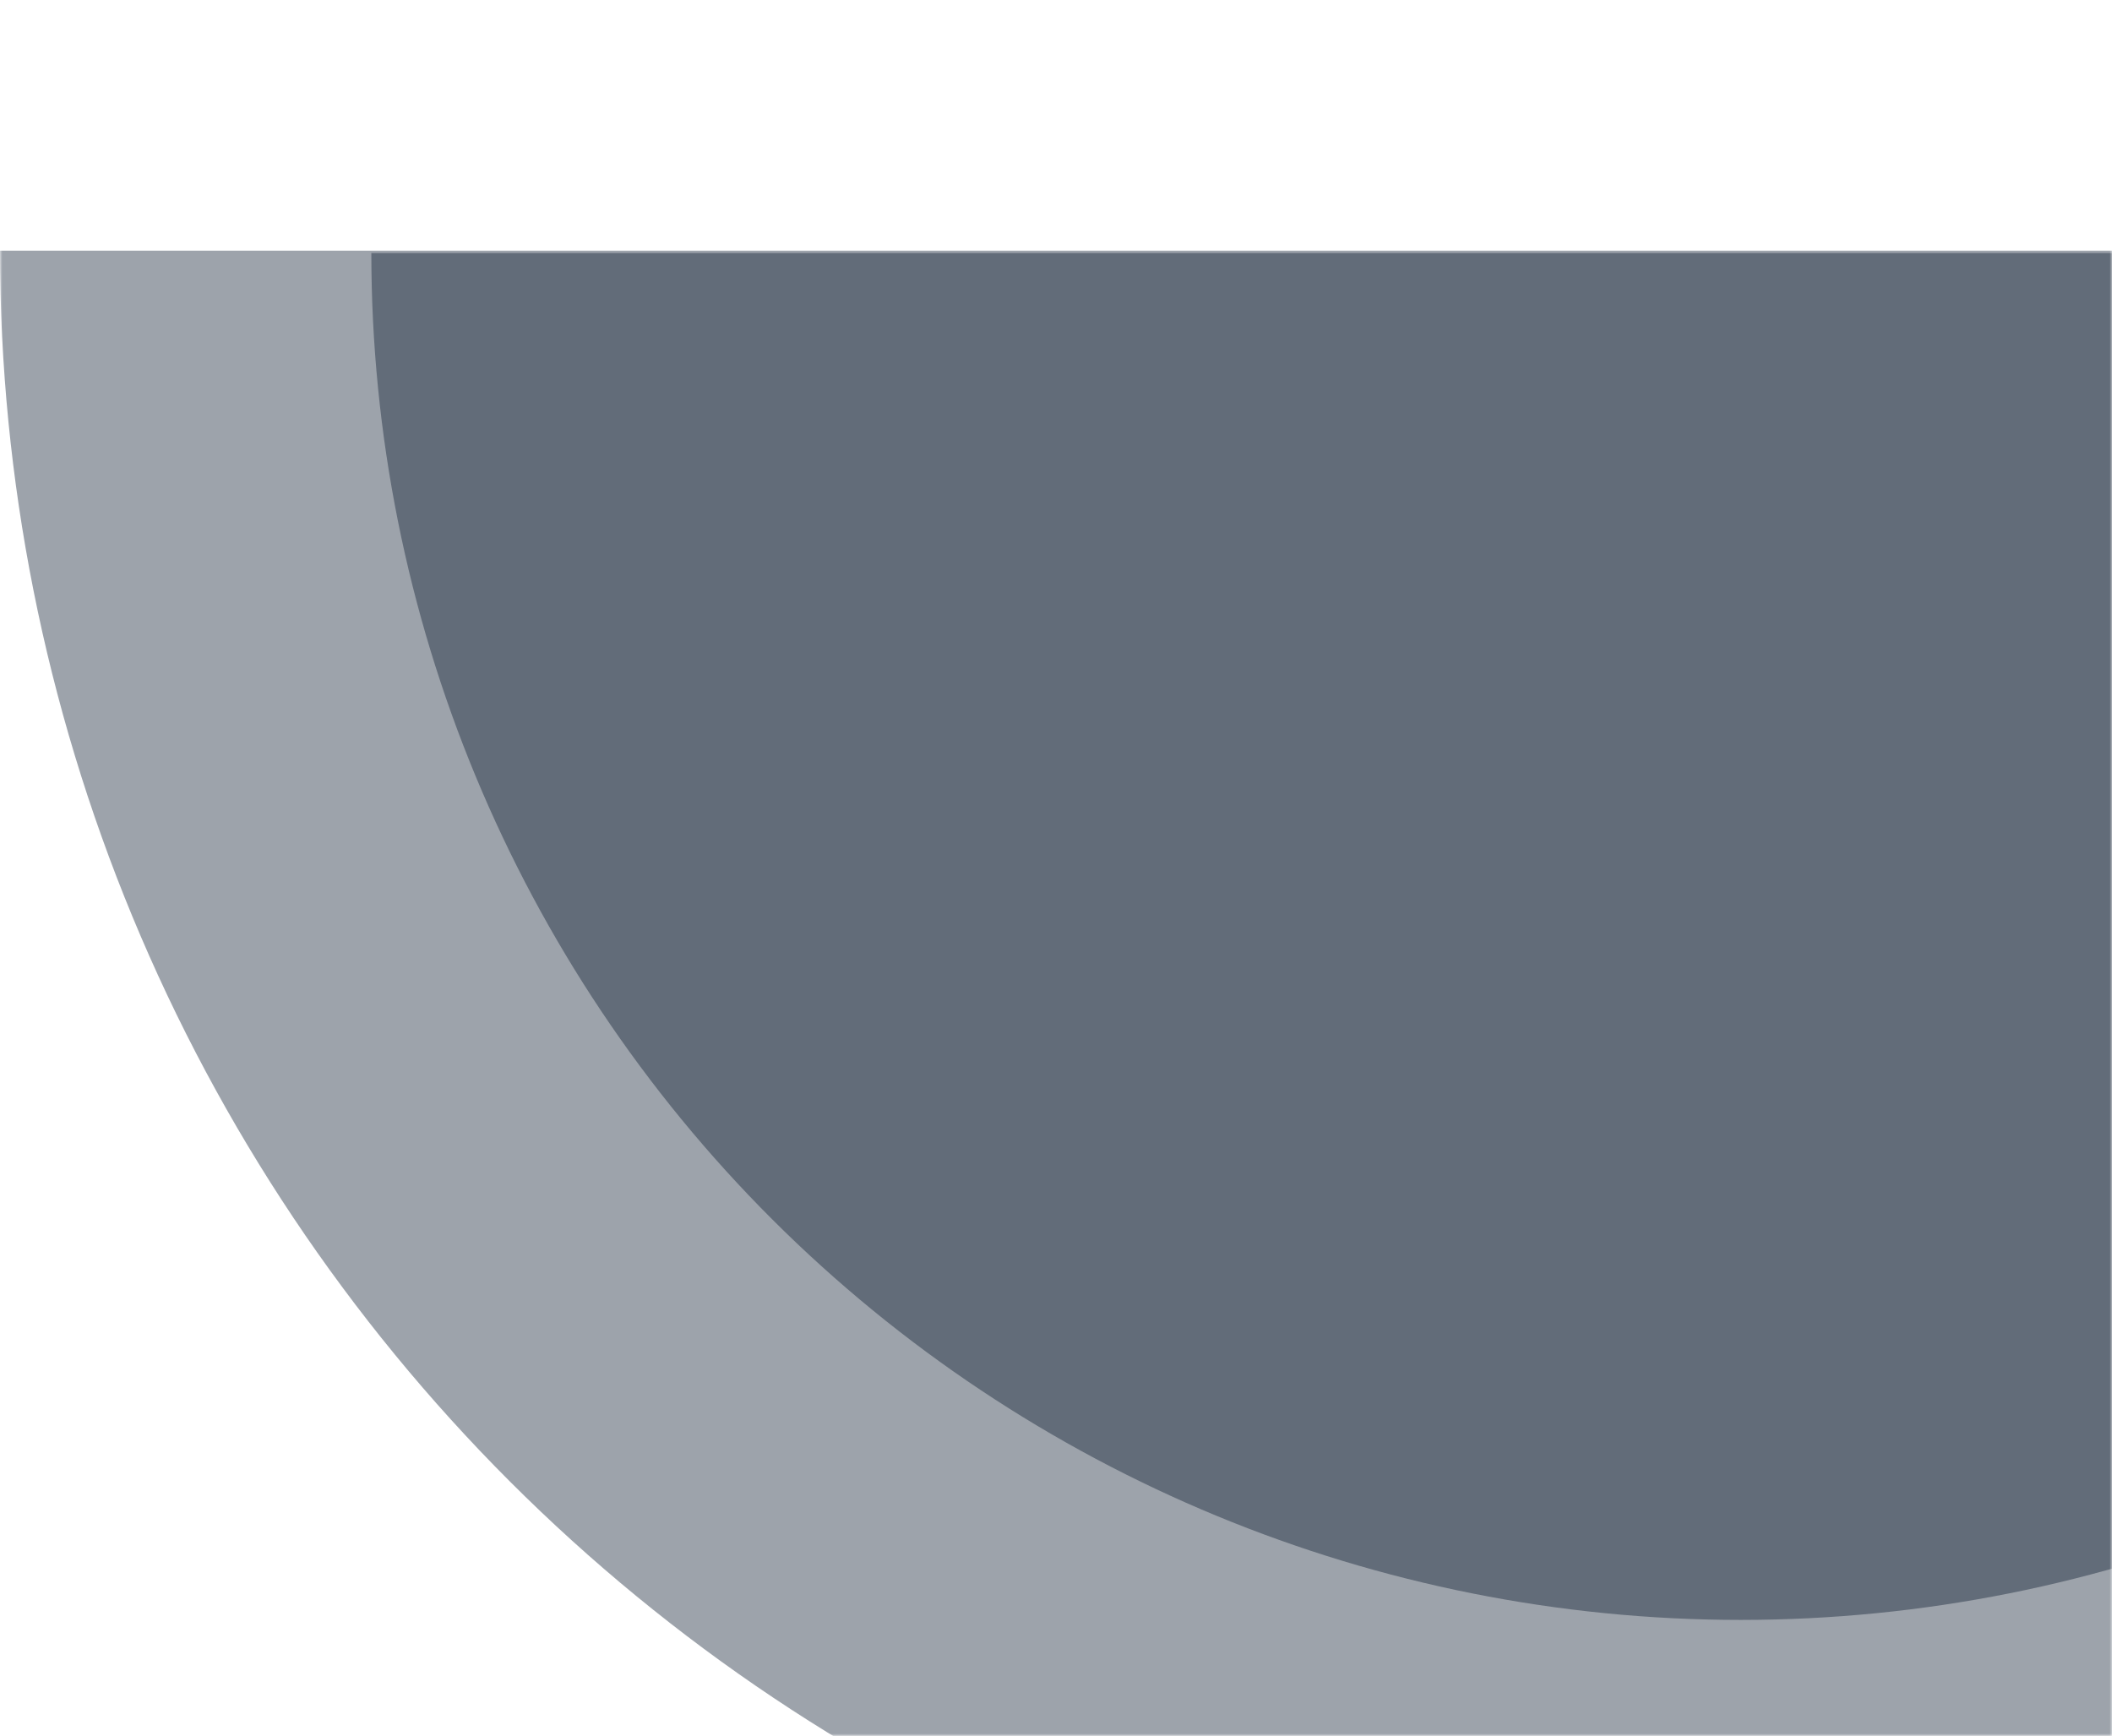
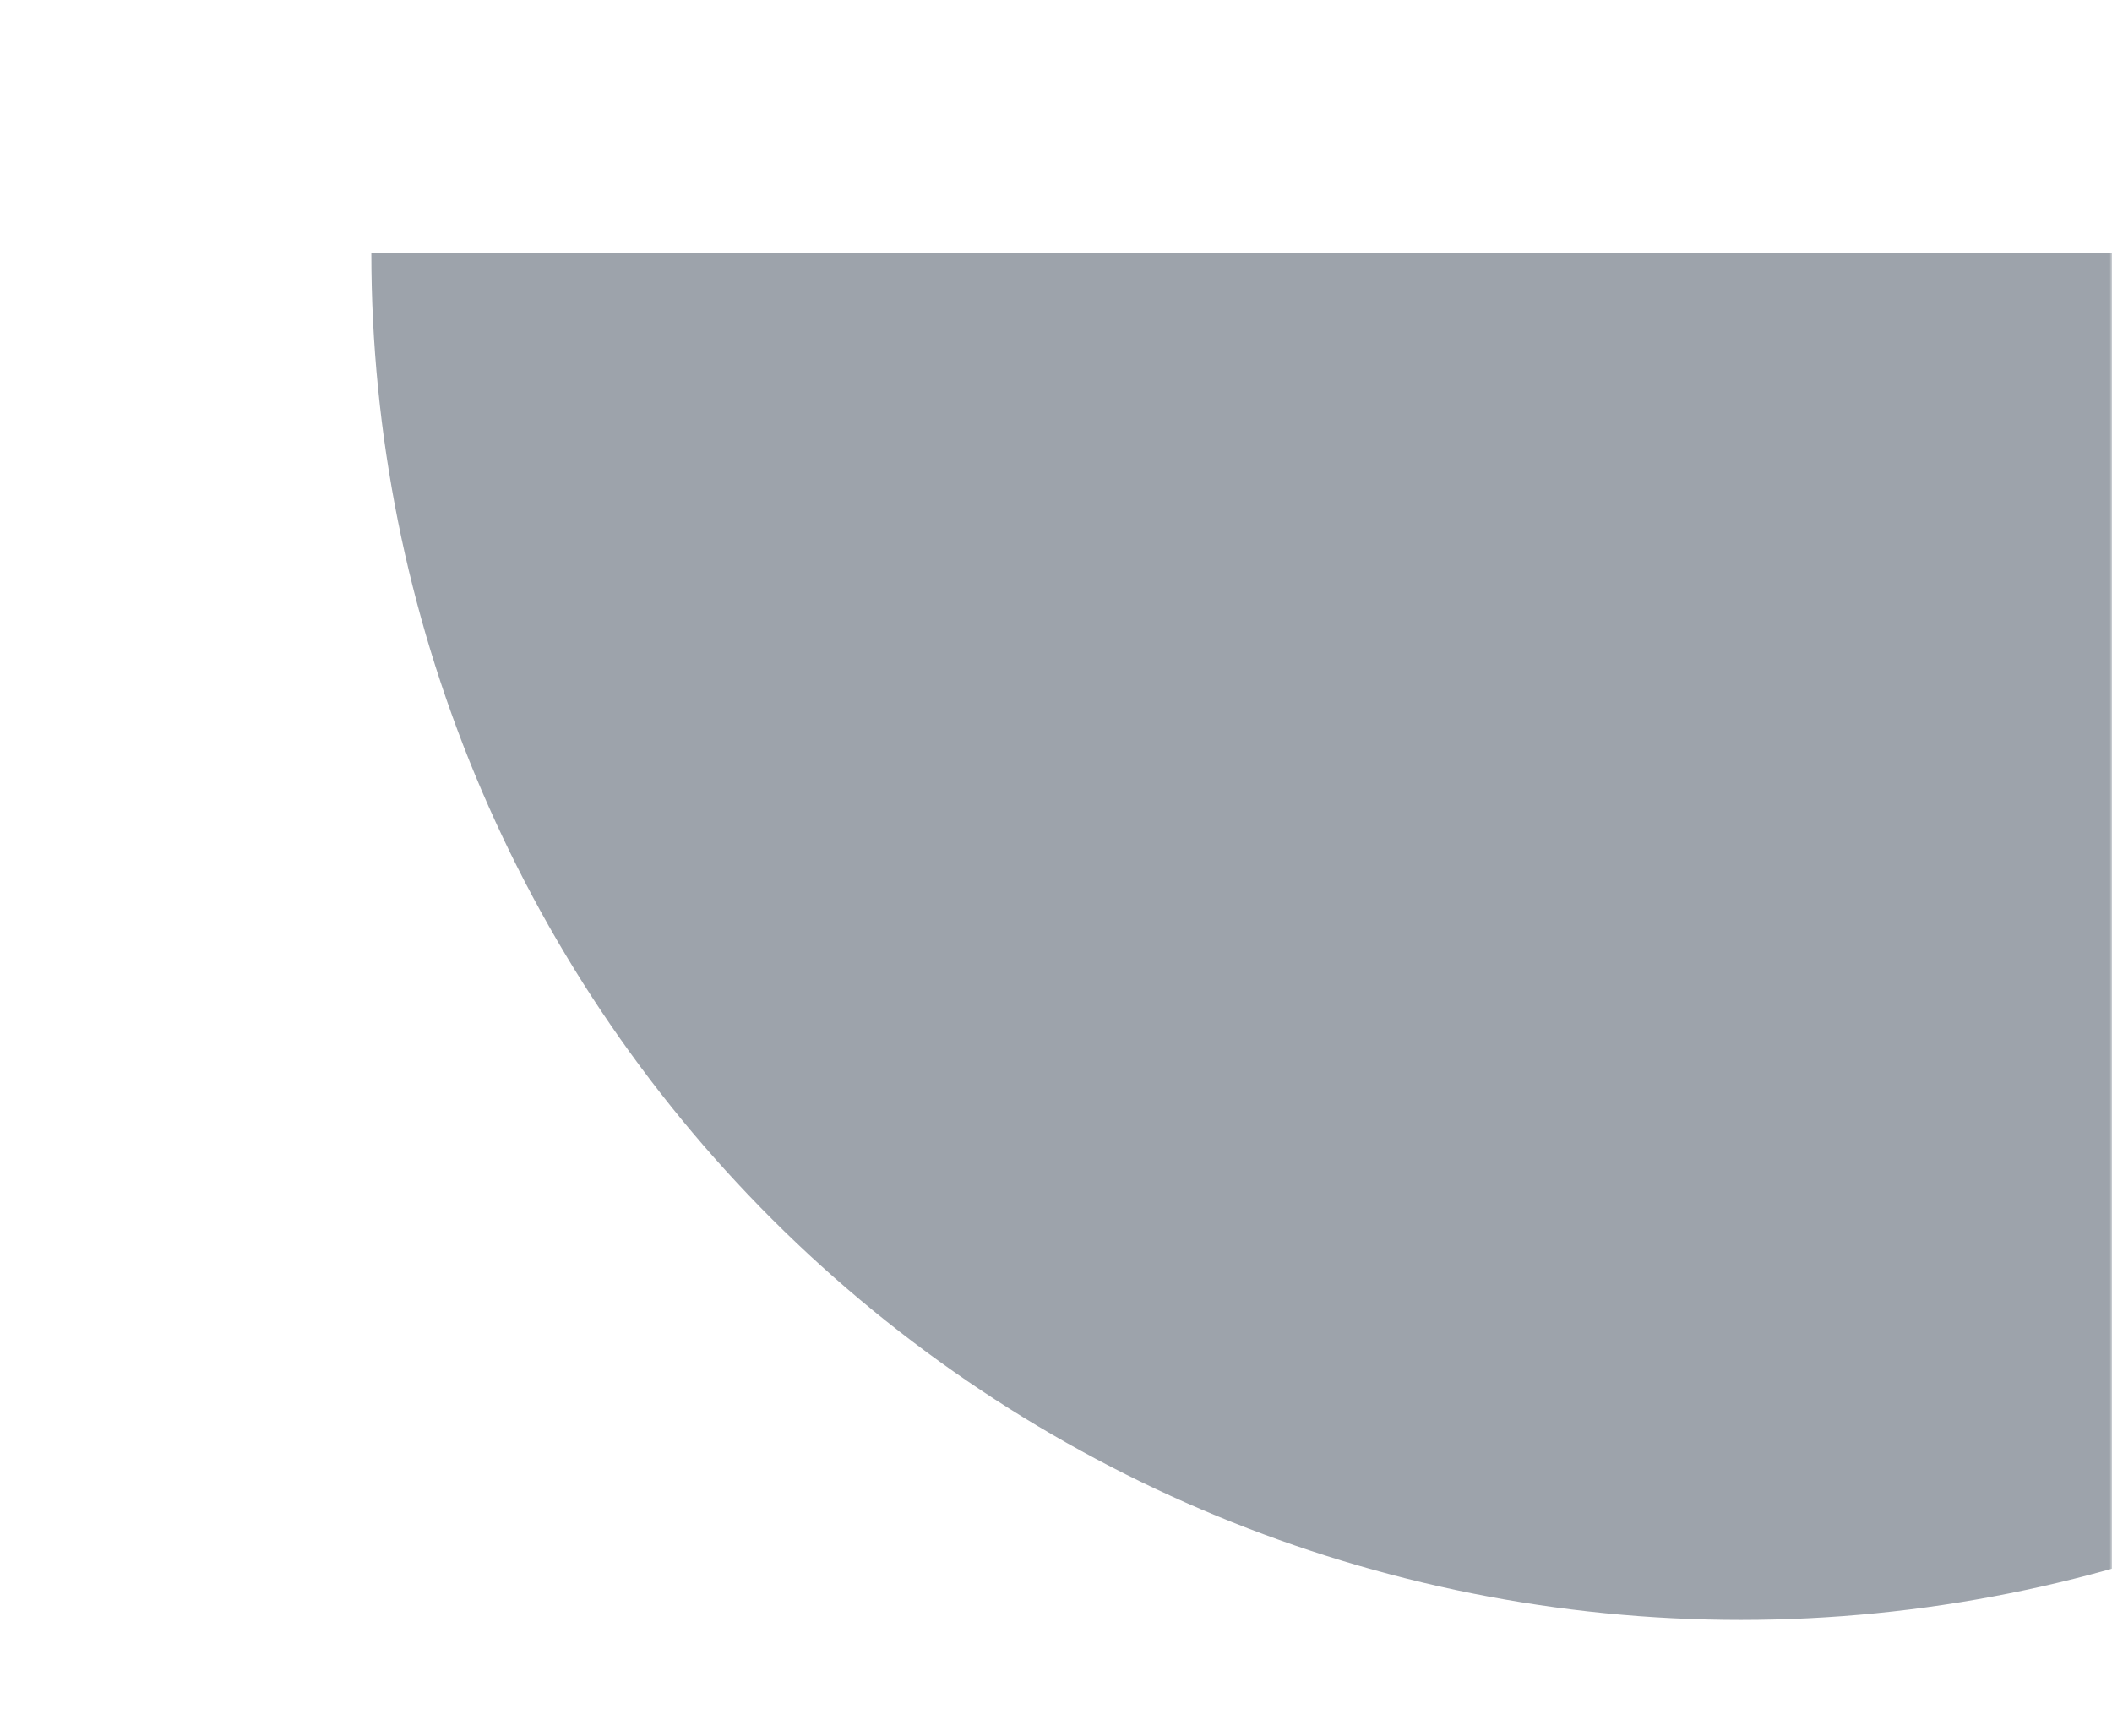
<svg xmlns="http://www.w3.org/2000/svg" width="455" height="374" viewBox="0 0 455 374" fill="none">
  <mask id="mask0_6843_751" style="mask-type:alpha" maskUnits="userSpaceOnUse" x="0" y="0" width="455" height="374">
    <rect width="455" height="374" fill="#D9D9D9" />
  </mask>
  <g mask="url(#mask0_6843_751)">
    <g opacity="0.4" filter="url(#filter0_i_6843_751)">
-       <path d="M750 -1C750 48.246 740.3 97.009 721.455 142.506C702.609 188.003 674.987 229.343 640.165 264.165C605.343 298.987 564.003 326.609 518.506 345.455C473.009 364.3 424.246 374 375 374C325.754 374 276.991 364.3 231.494 345.455C185.997 326.609 144.657 298.987 109.835 264.165C75.013 229.343 47.391 188.003 28.545 142.506C9.7 97.009 -4.3052e-06 48.246 0 -1L375 -1H750Z" fill="#0B192D" />
-     </g>
+       </g>
    <g opacity="0.4" filter="url(#filter1_i_6843_751)">
      <path d="M670 -0.5C670 77.606 638.92 152.513 583.596 207.743C528.273 262.972 453.239 294 375 294C296.761 294 221.727 262.972 166.404 207.743C111.08 152.514 80 77.606 80 -0.5L375 -0.5H670Z" fill="#0B192D" />
    </g>
  </g>
  <defs>
    <filter id="filter0_i_6843_751" x="0" y="-1" width="750" height="430" filterUnits="userSpaceOnUse" color-interpolation-filters="sRGB">
      <feFlood flood-opacity="0" result="BackgroundImageFix" />
      <feBlend mode="normal" in="SourceGraphic" in2="BackgroundImageFix" result="shape" />
      <feColorMatrix in="SourceAlpha" type="matrix" values="0 0 0 0 0 0 0 0 0 0 0 0 0 0 0 0 0 0 127 0" result="hardAlpha" />
      <feOffset dy="55" />
      <feGaussianBlur stdDeviation="28" />
      <feComposite in2="hardAlpha" operator="arithmetic" k2="-1" k3="1" />
      <feColorMatrix type="matrix" values="0 0 0 0 0.957 0 0 0 0 0.965 0 0 0 0 0.969 0 0 0 0.3 0" />
      <feBlend mode="normal" in2="shape" result="effect1_innerShadow_6843_751" />
    </filter>
    <filter id="filter1_i_6843_751" x="80" y="-0.5" width="590" height="349.5" filterUnits="userSpaceOnUse" color-interpolation-filters="sRGB">
      <feFlood flood-opacity="0" result="BackgroundImageFix" />
      <feBlend mode="normal" in="SourceGraphic" in2="BackgroundImageFix" result="shape" />
      <feColorMatrix in="SourceAlpha" type="matrix" values="0 0 0 0 0 0 0 0 0 0 0 0 0 0 0 0 0 0 127 0" result="hardAlpha" />
      <feOffset dy="55" />
      <feGaussianBlur stdDeviation="28" />
      <feComposite in2="hardAlpha" operator="arithmetic" k2="-1" k3="1" />
      <feColorMatrix type="matrix" values="0 0 0 0 0.957 0 0 0 0 0.965 0 0 0 0 0.969 0 0 0 0.3 0" />
      <feBlend mode="normal" in2="shape" result="effect1_innerShadow_6843_751" />
    </filter>
  </defs>
</svg>